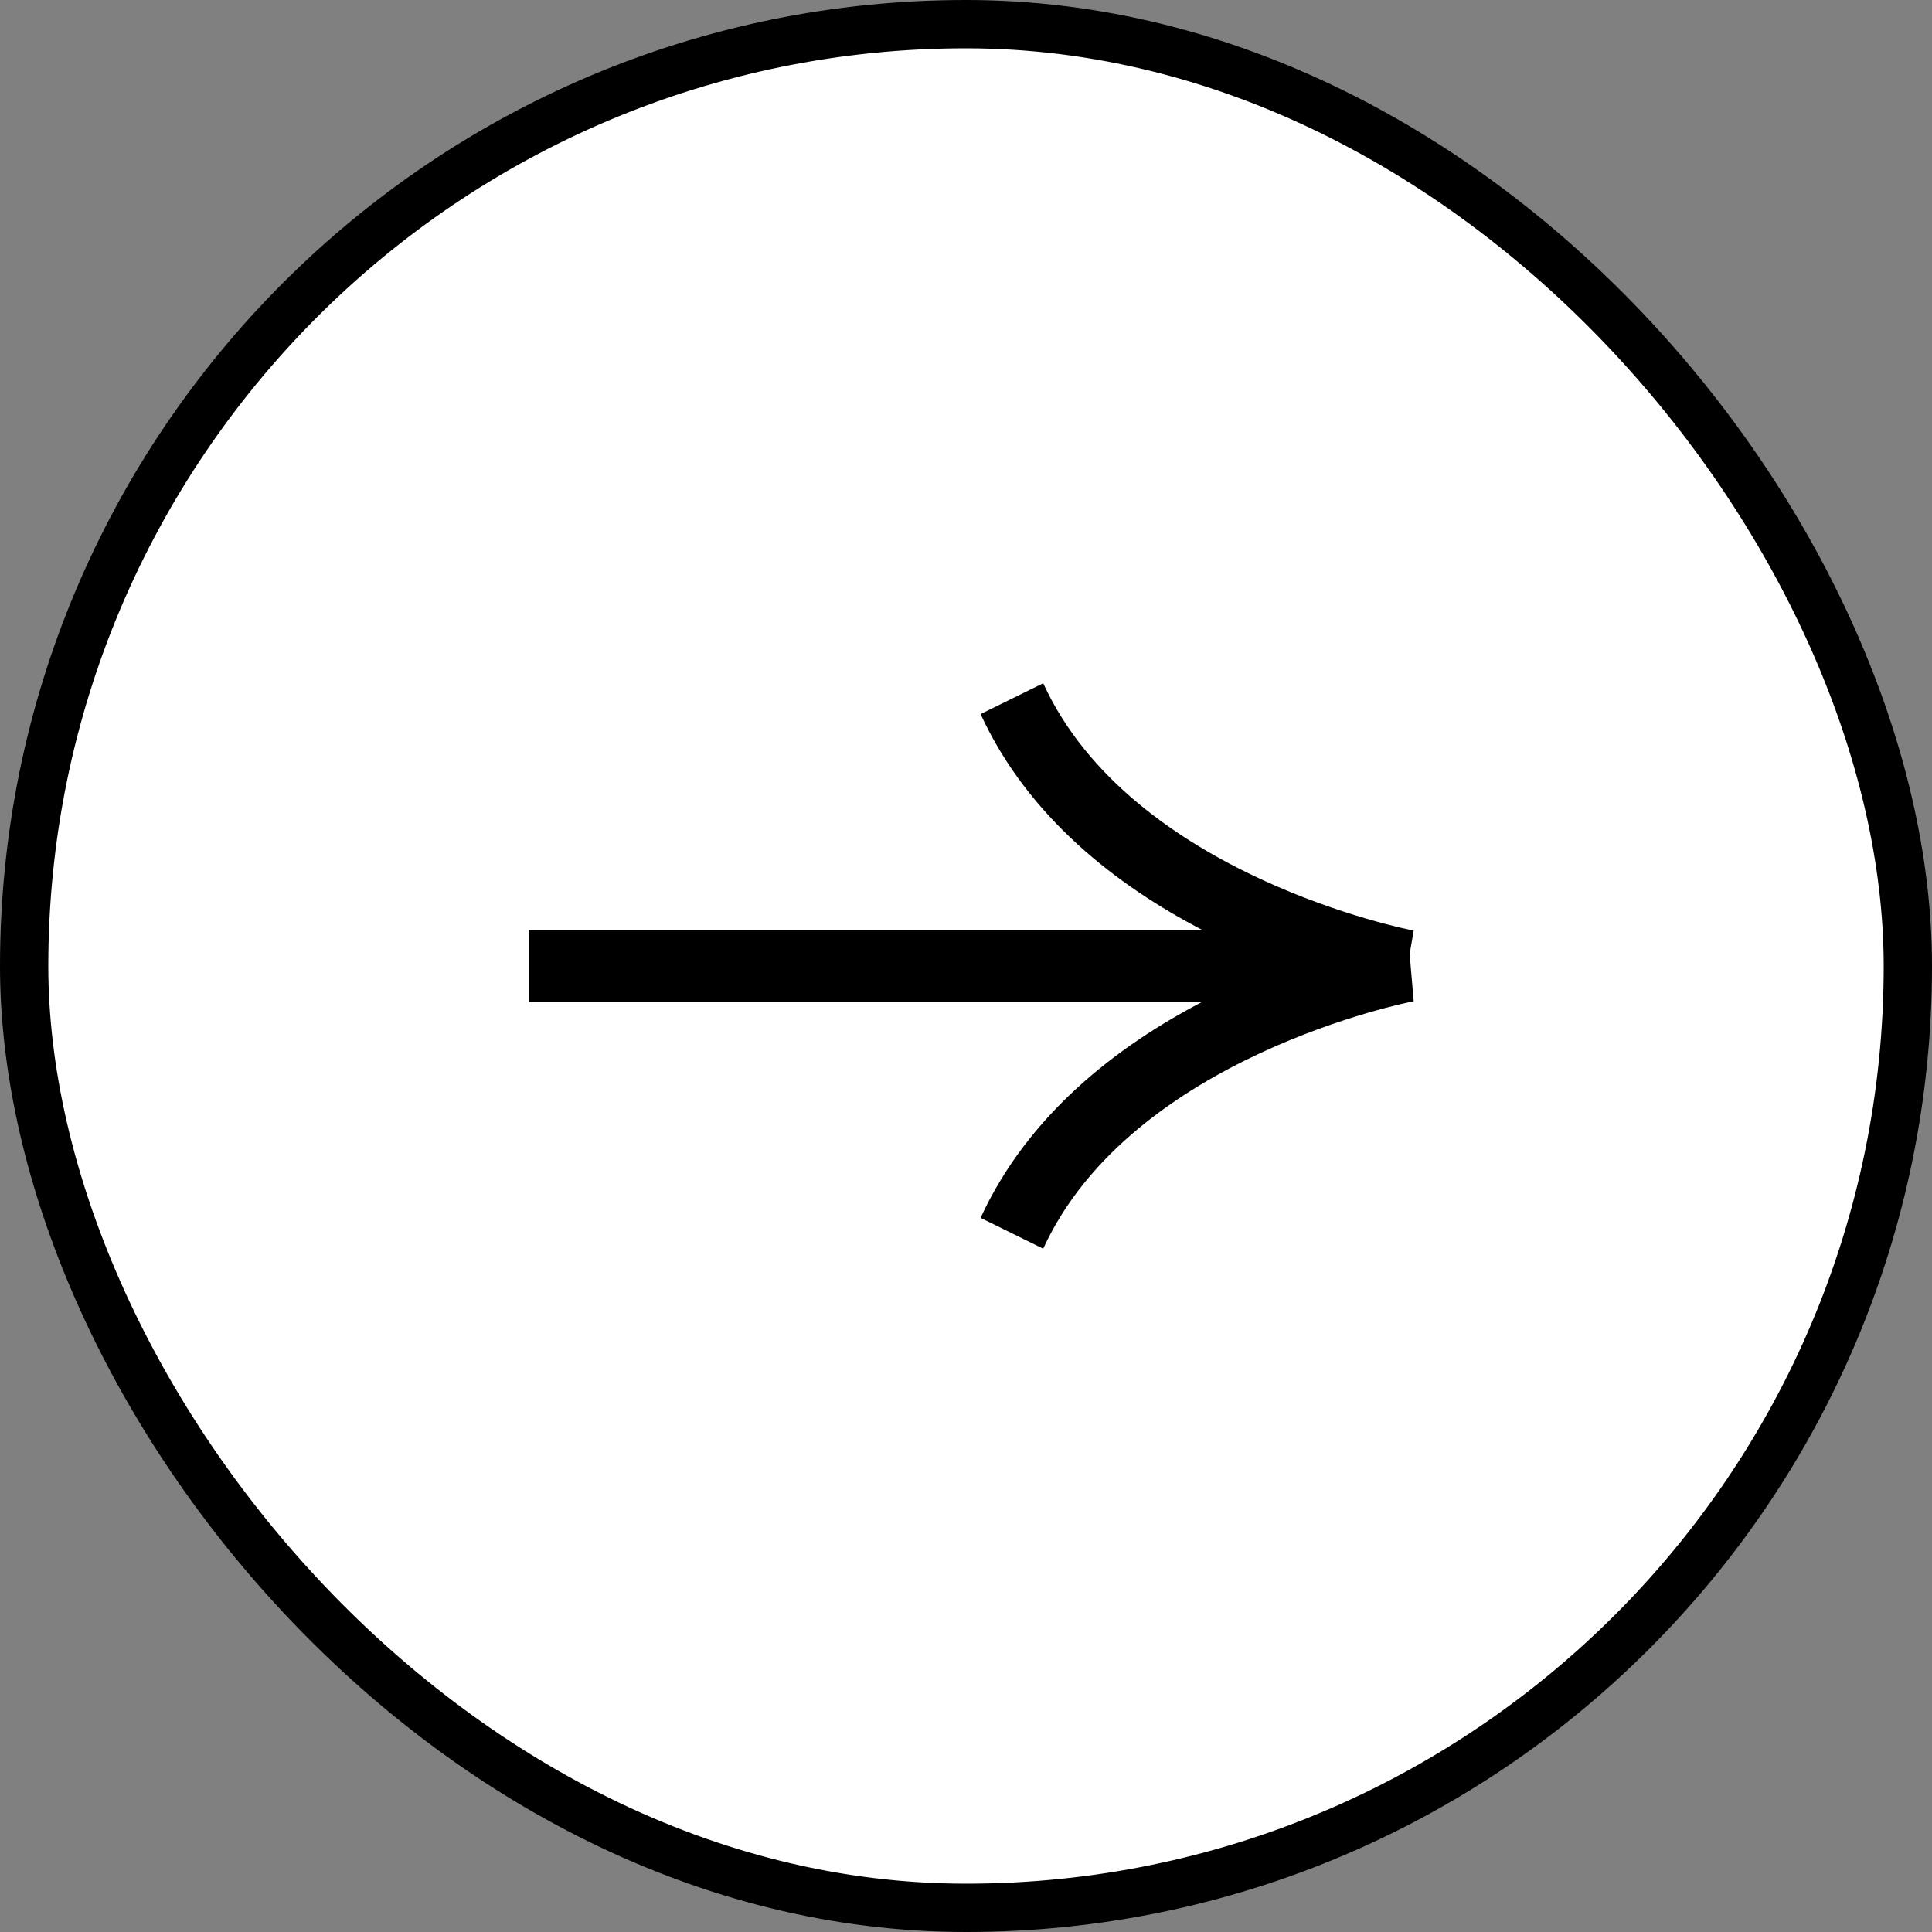
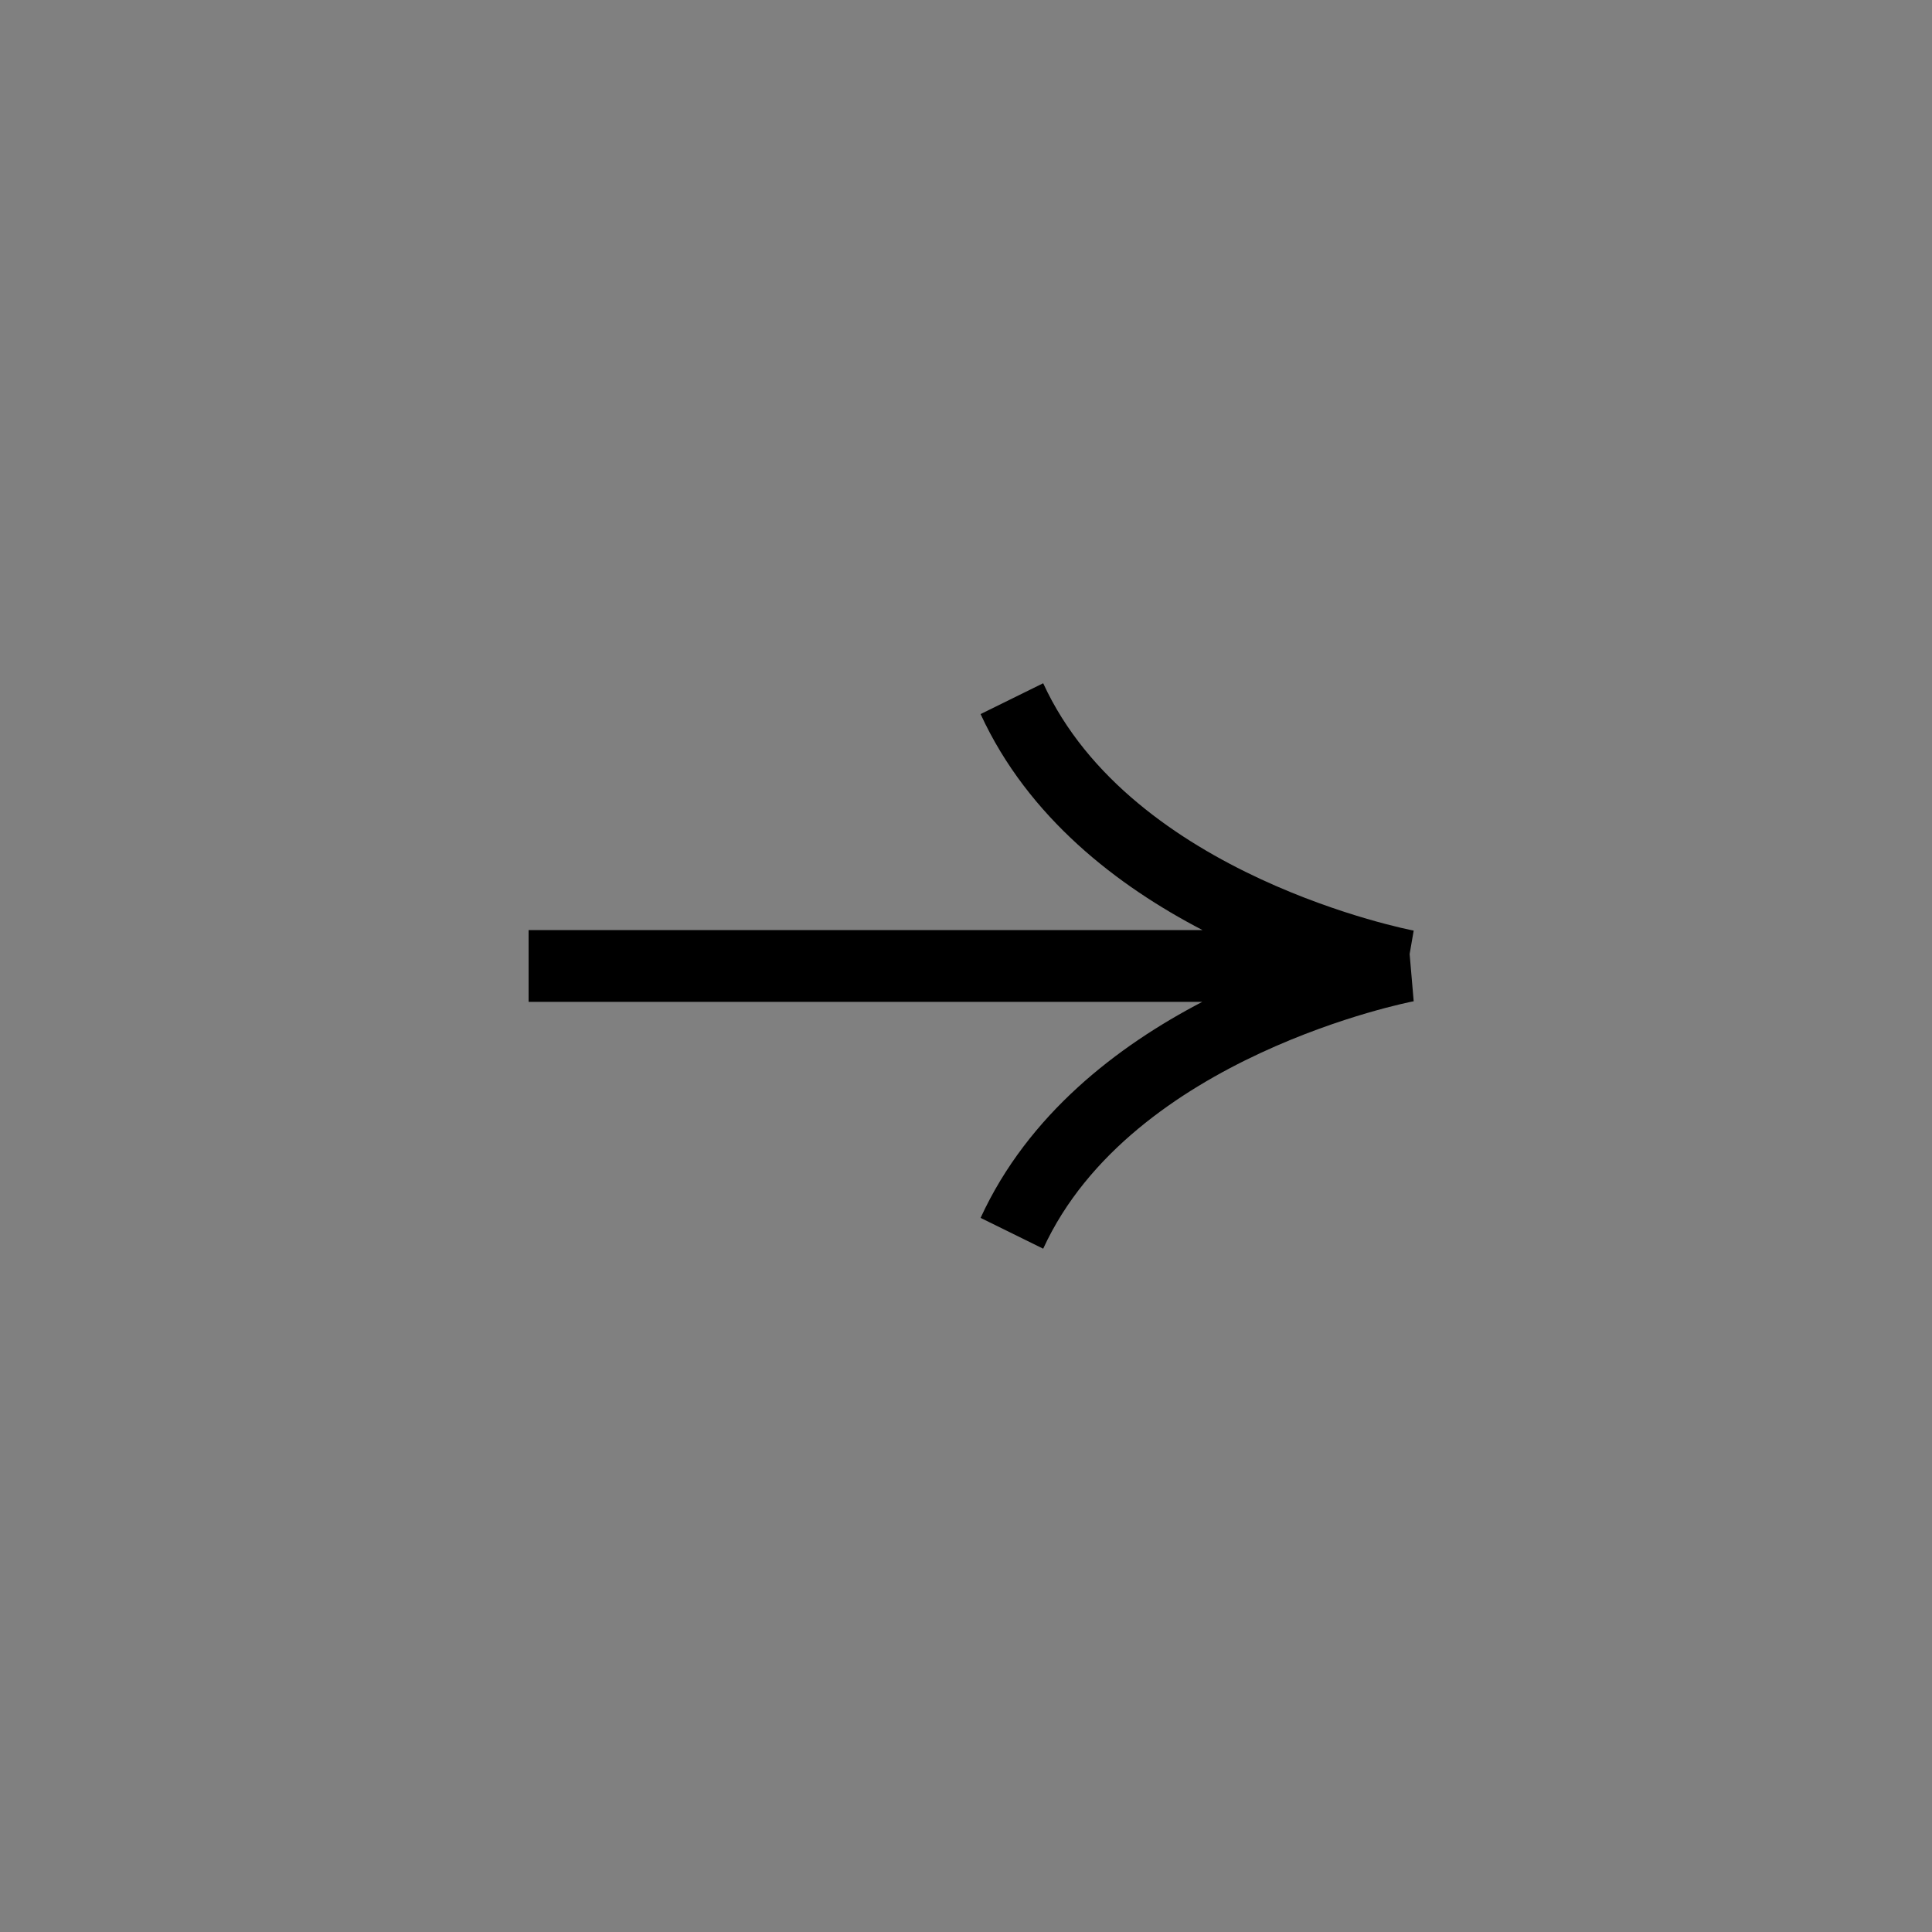
<svg xmlns="http://www.w3.org/2000/svg" width="40" height="40" viewBox="0 0 40 40" fill="none">
  <rect x="0" y="0" width="40" height="40" fill="#808080" stroke="none" />
-   <rect x="0.5" y="0.5" width="39" height="39" rx="19.5" fill="white" stroke="black" />
  <path d="M29.269 20.73L29.185 19.752L29.269 19.267C29.211 19.257 23.43 18.139 21.598 14.146L20.302 14.784C21.287 16.929 23.146 18.347 24.898 19.257L10.944 19.257L10.944 20.742L24.893 20.742C23.144 21.652 21.287 23.07 20.302 25.215L21.598 25.853C23.426 21.87 29.211 20.739 29.269 20.73Z" fill="black" />
</svg>